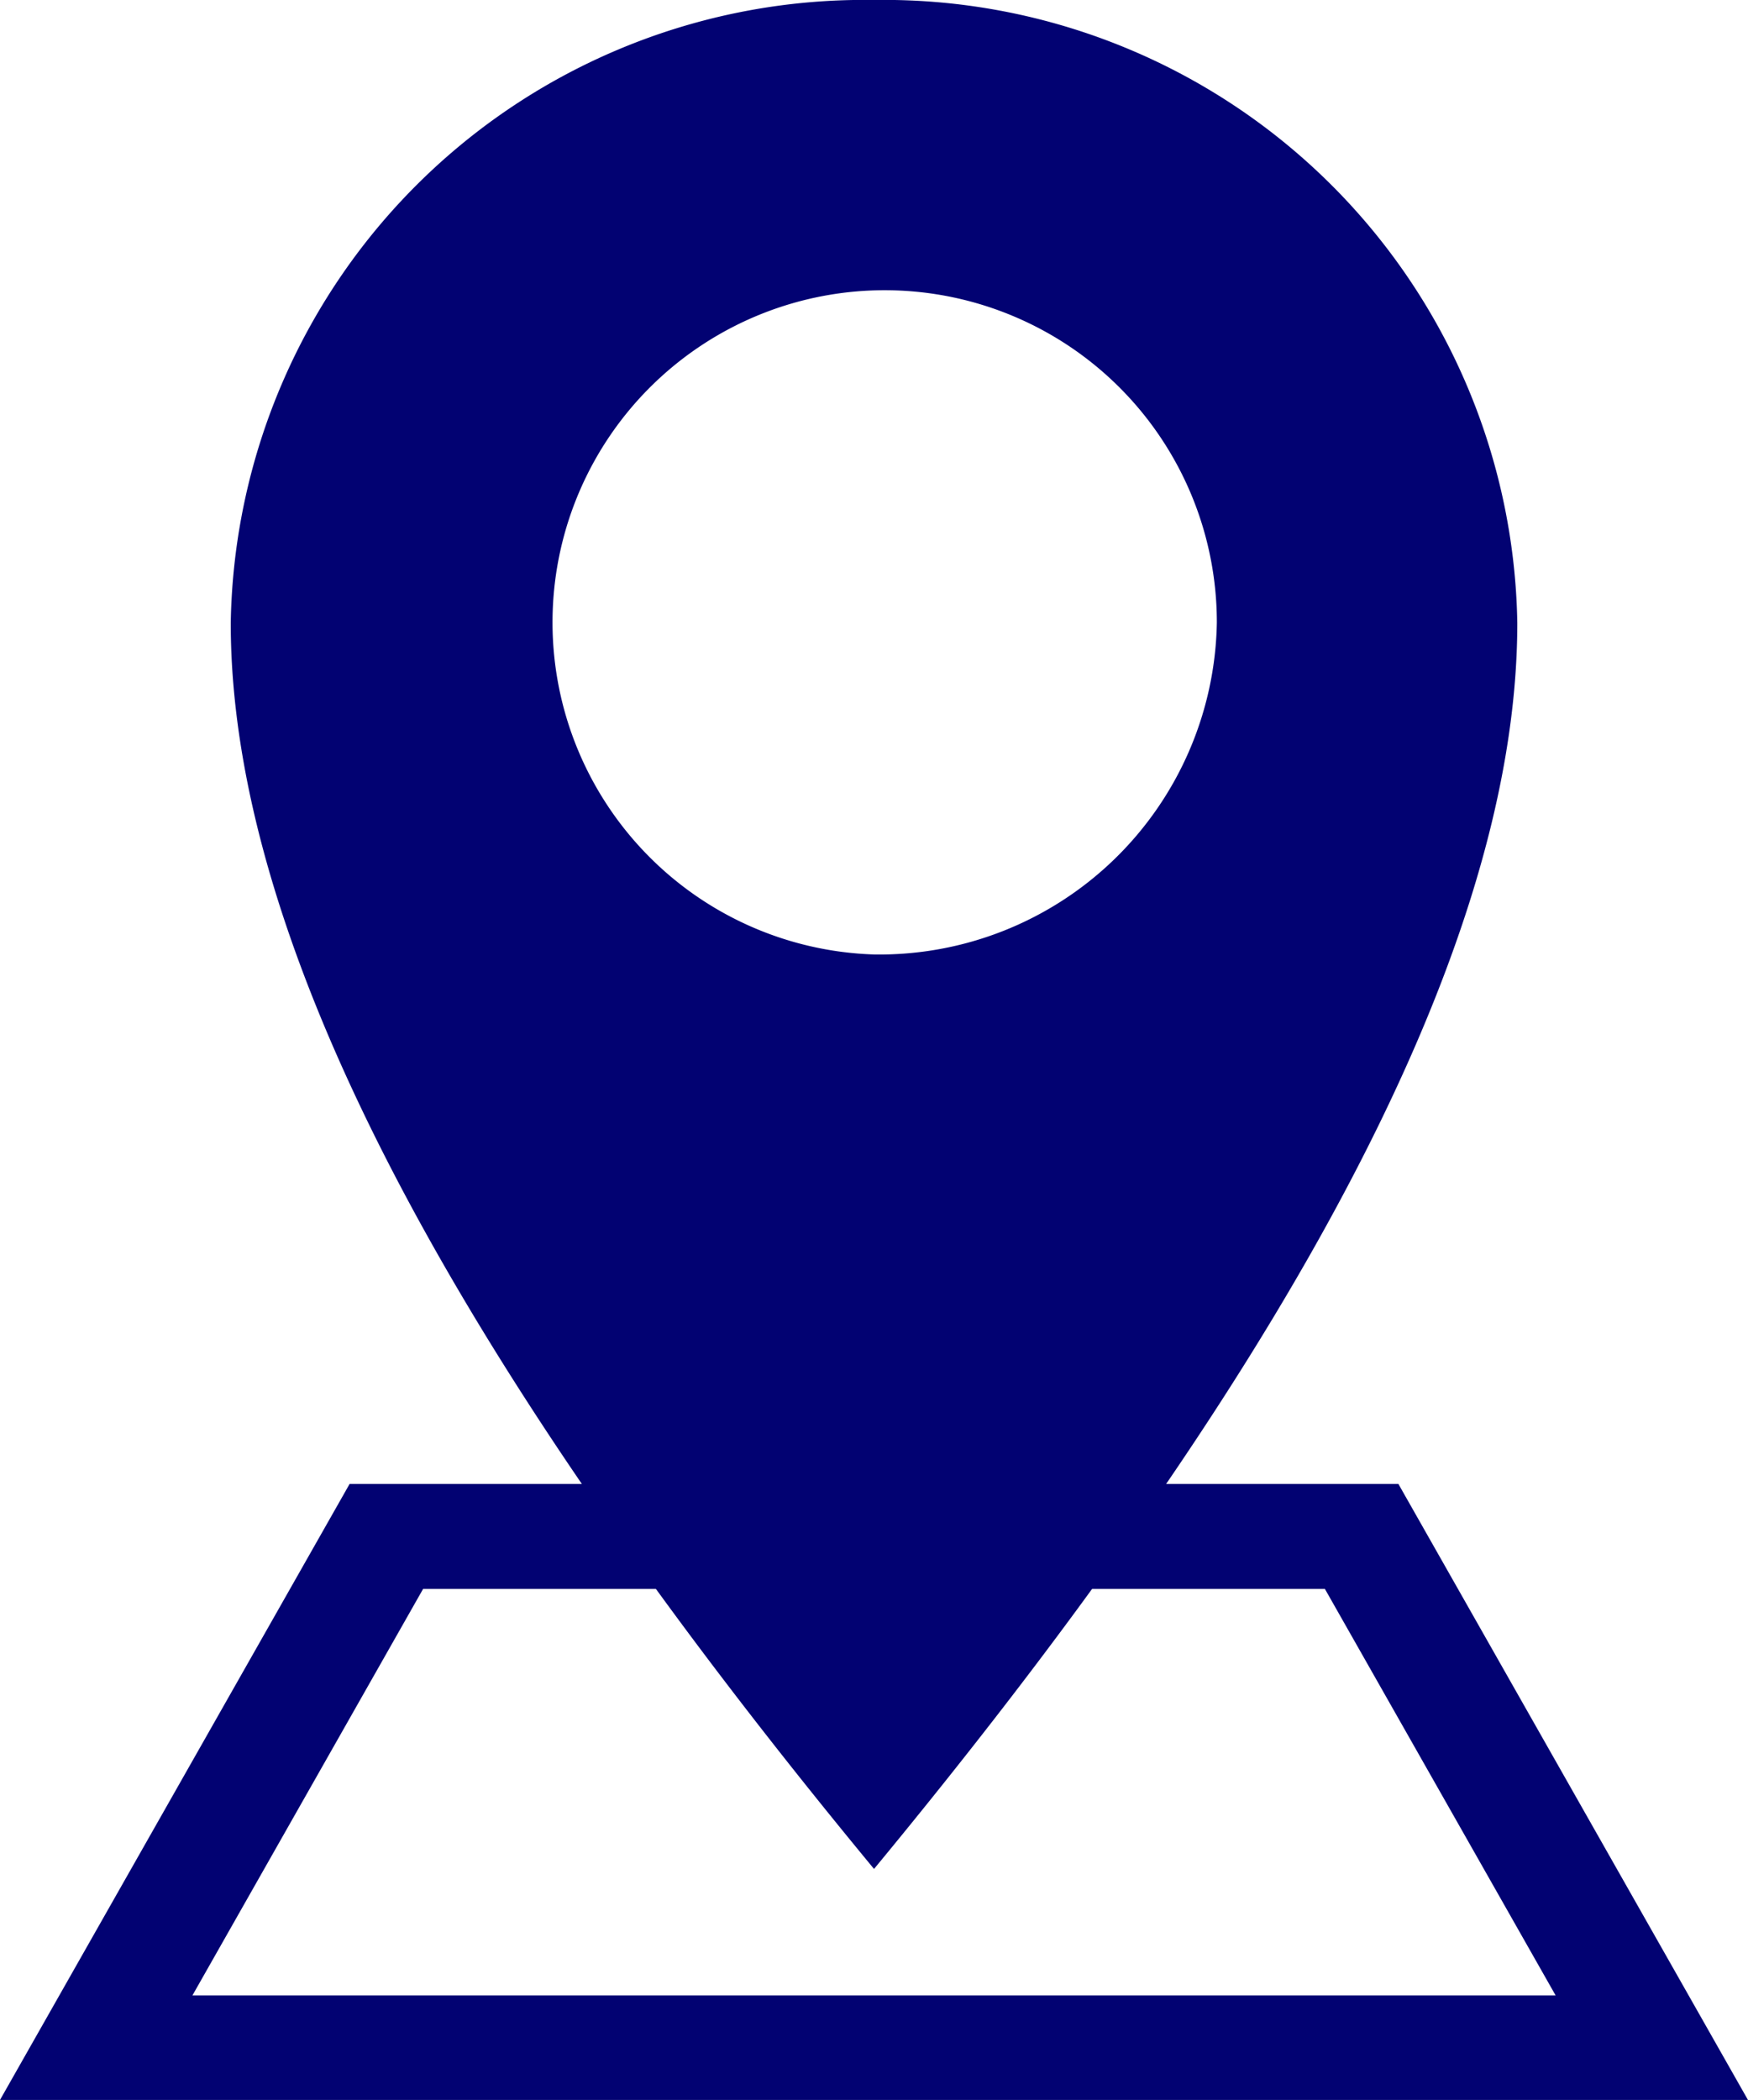
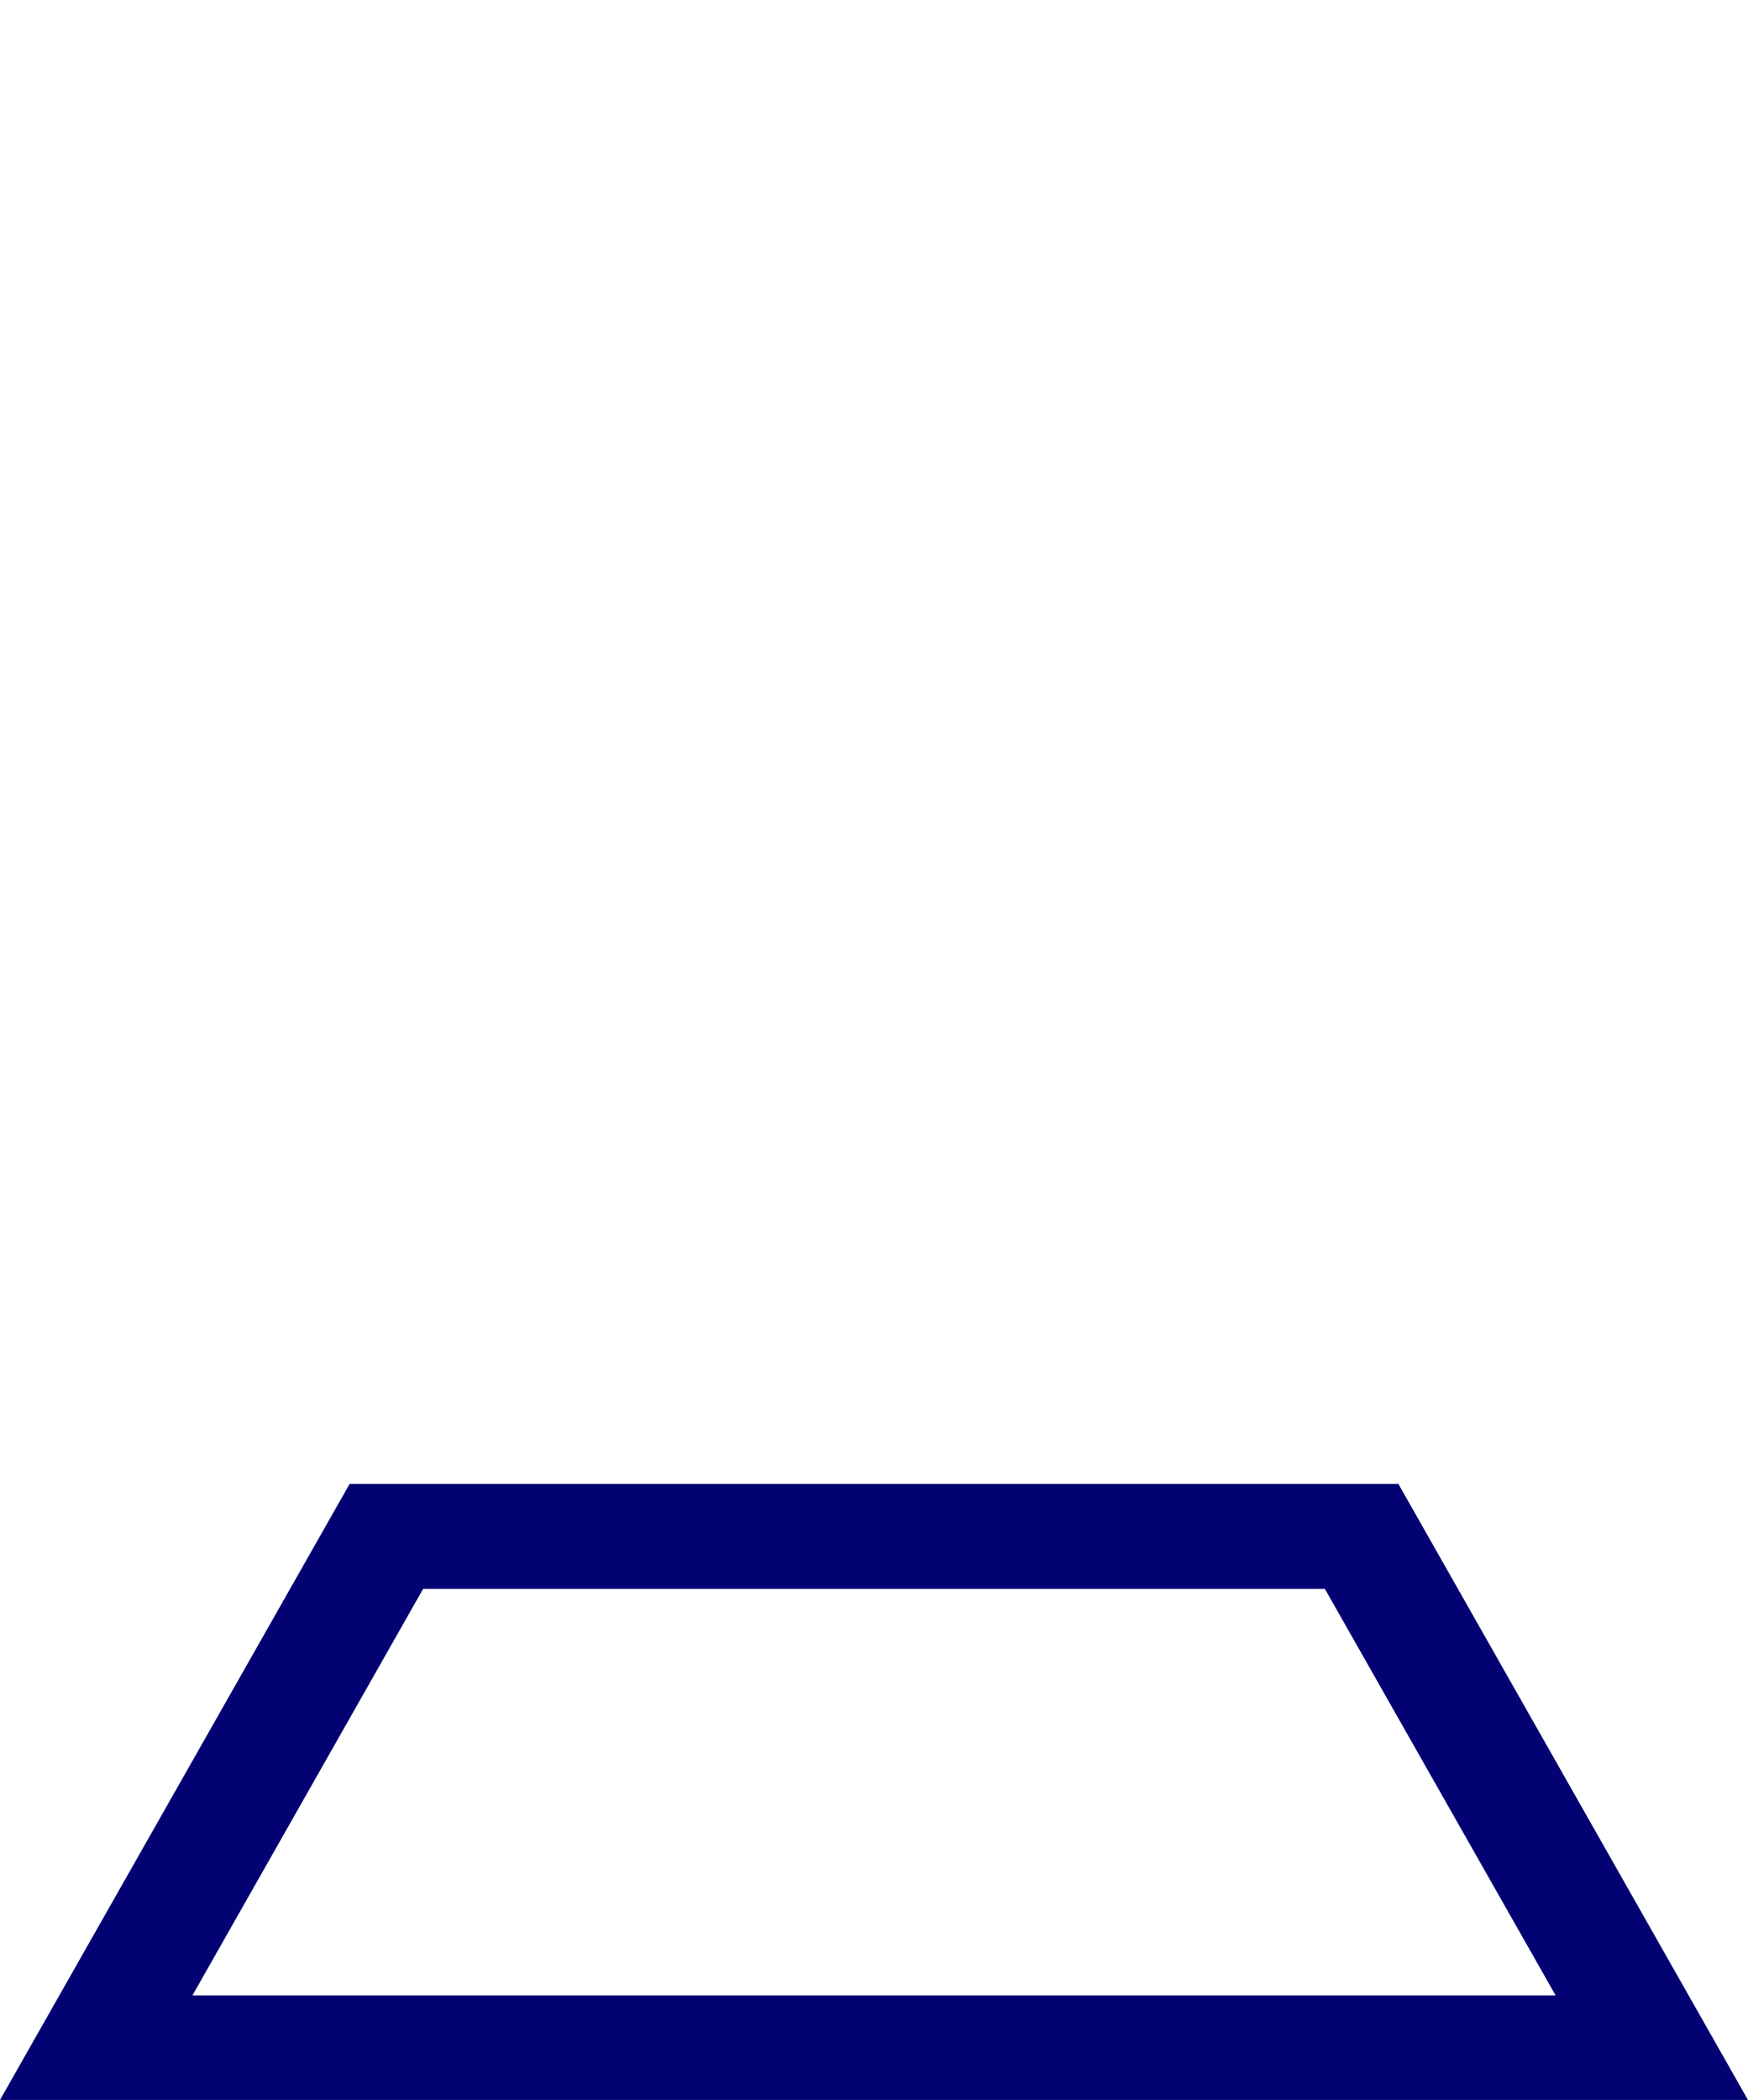
<svg xmlns="http://www.w3.org/2000/svg" width="33.301" height="40" viewBox="0 0 33.301 40">
  <g id="グループ_38" data-name="グループ 38" transform="translate(-1322.601 -400)">
-     <path id="パス_212" data-name="パス 212" d="M1359.832,400a12.065,12.065,0,0,0-12.255,11.867c0,6.554,4.9,14.833,12.255,23.733,7.353-8.9,12.255-17.18,12.255-23.733A12.066,12.066,0,0,0,1359.832,400Zm0,18.181a6.328,6.328,0,1,1,6.531-6.325A6.431,6.431,0,0,1,1359.832,418.181Z" transform="translate(-20.58)" fill="#020272" />
    <path id="パス_213" data-name="パス 213" d="M1349.242,533.333h-19.981l-6.66,11.733h33.3Zm-18.581,2h17.181l4.395,7.742h-25.97Z" transform="translate(0 -105.066)" fill="#020272" />
  </g>
</svg>